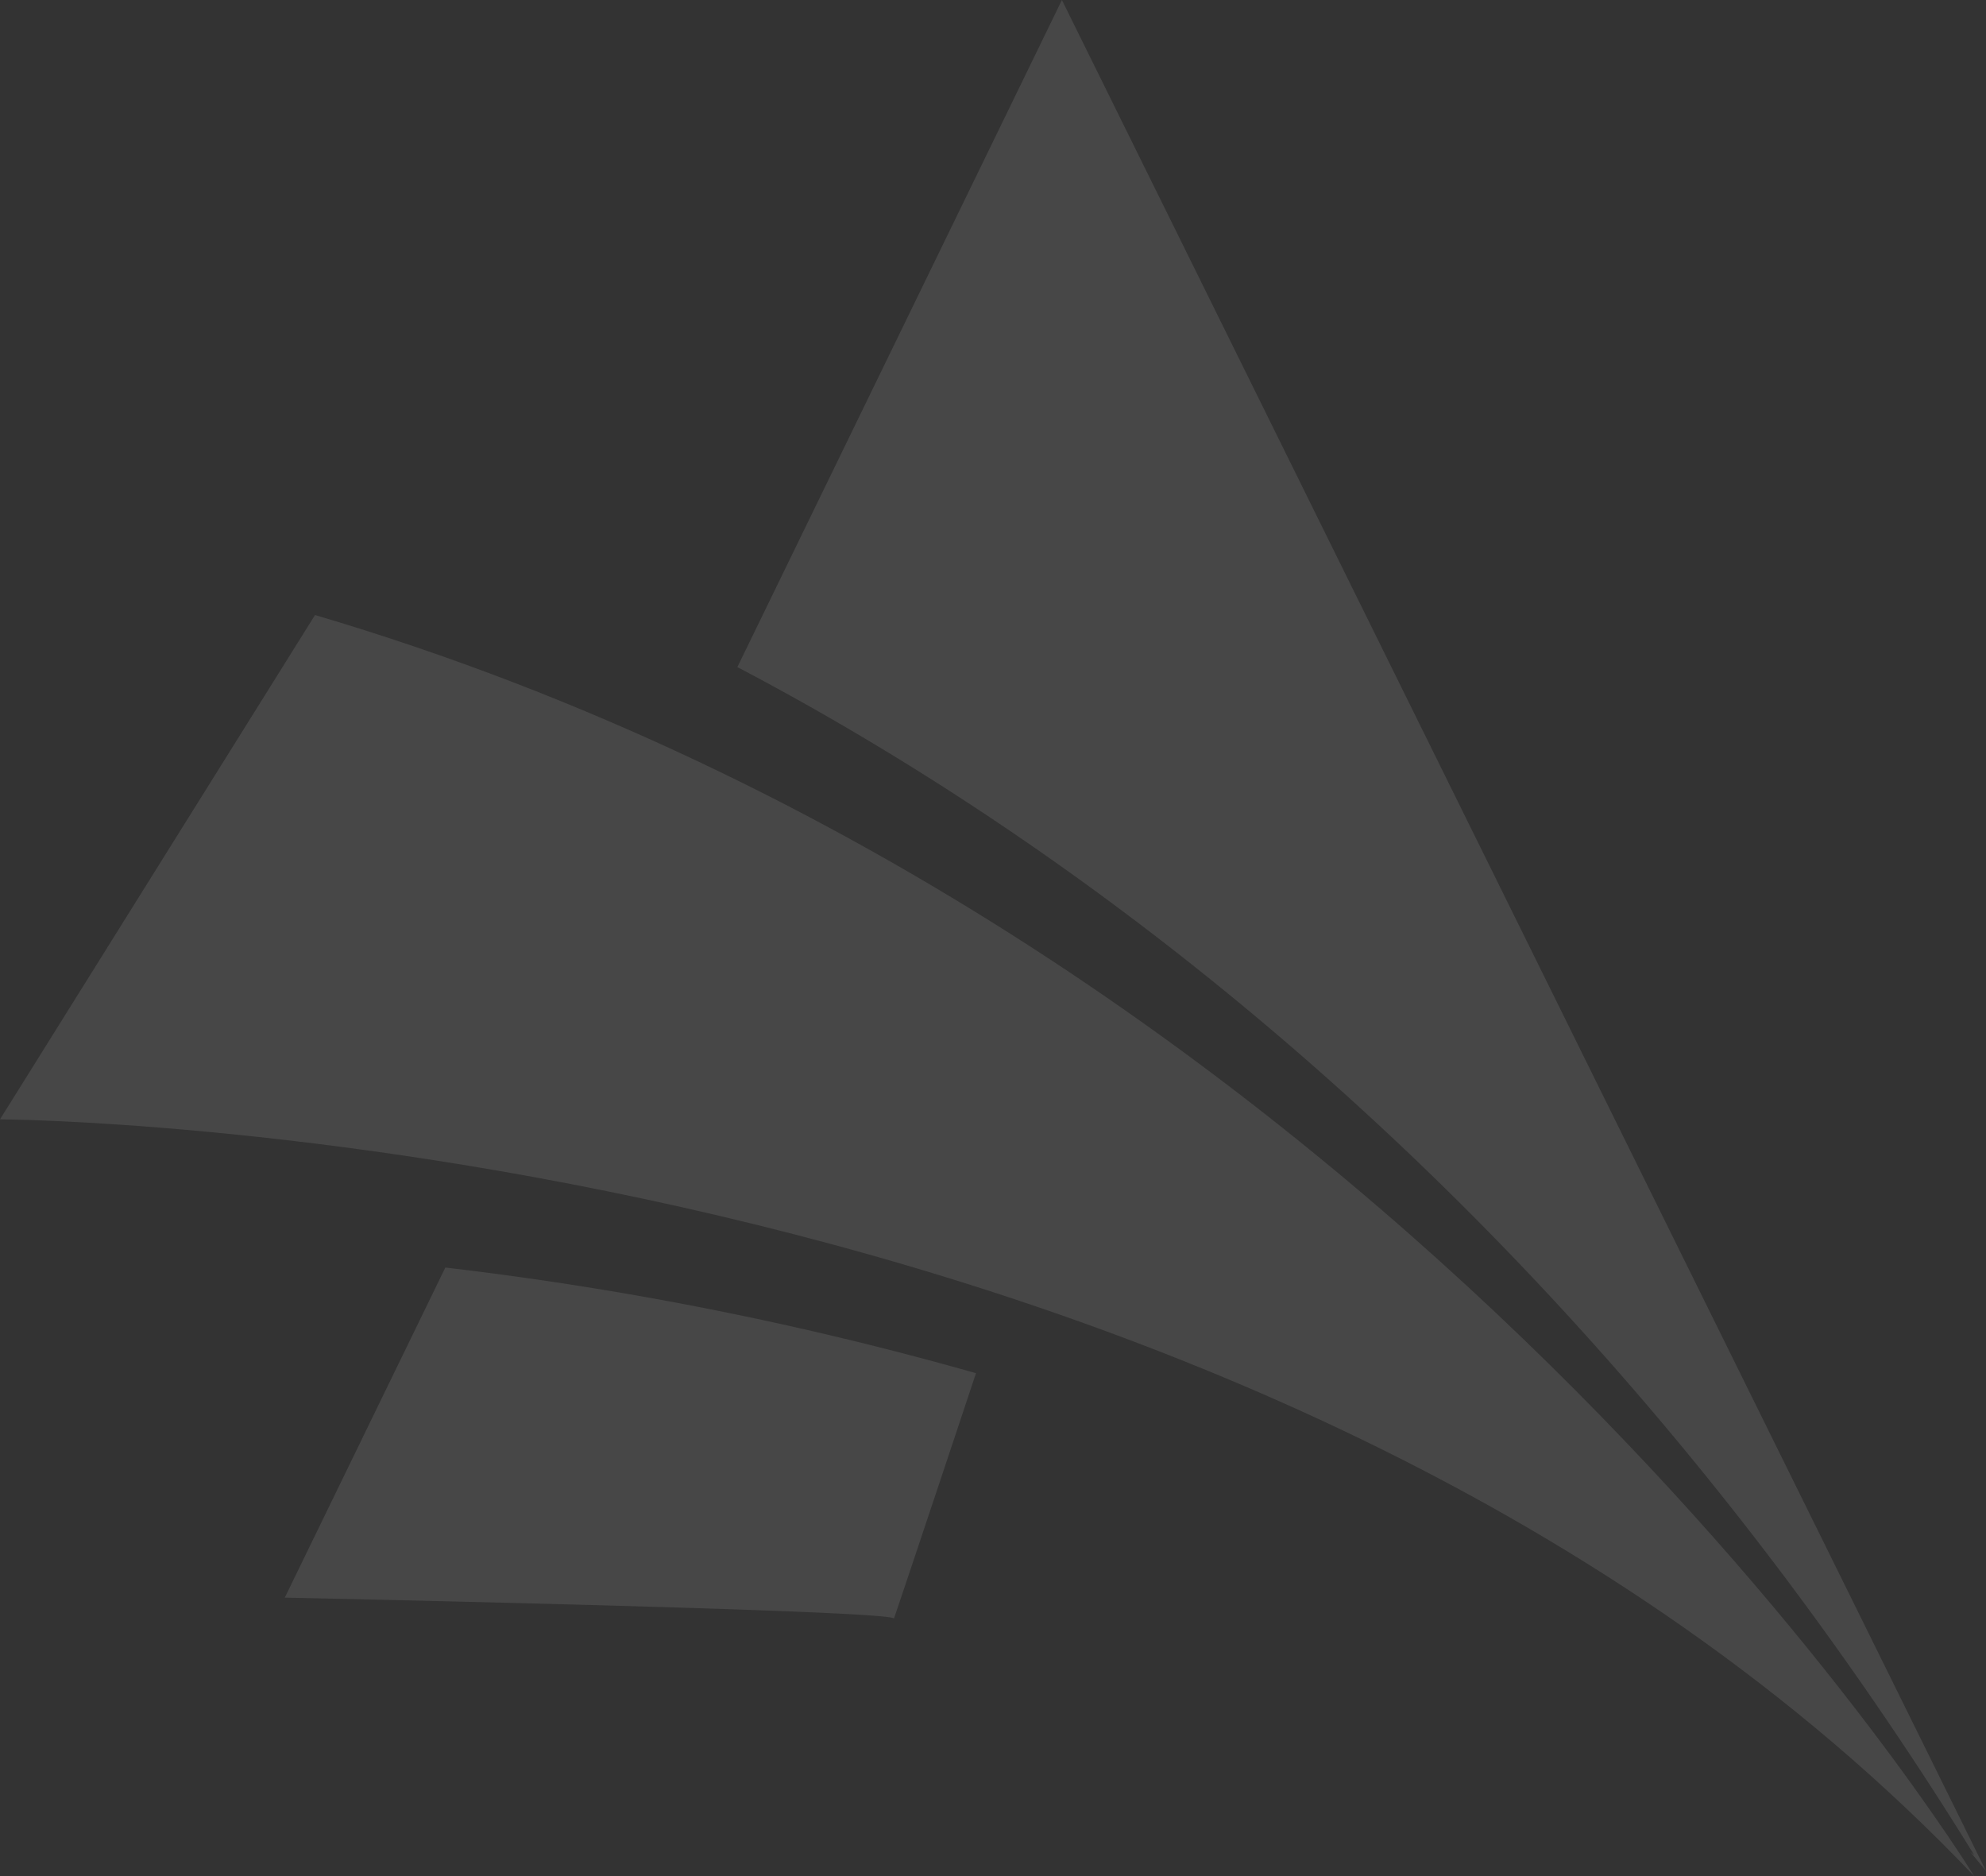
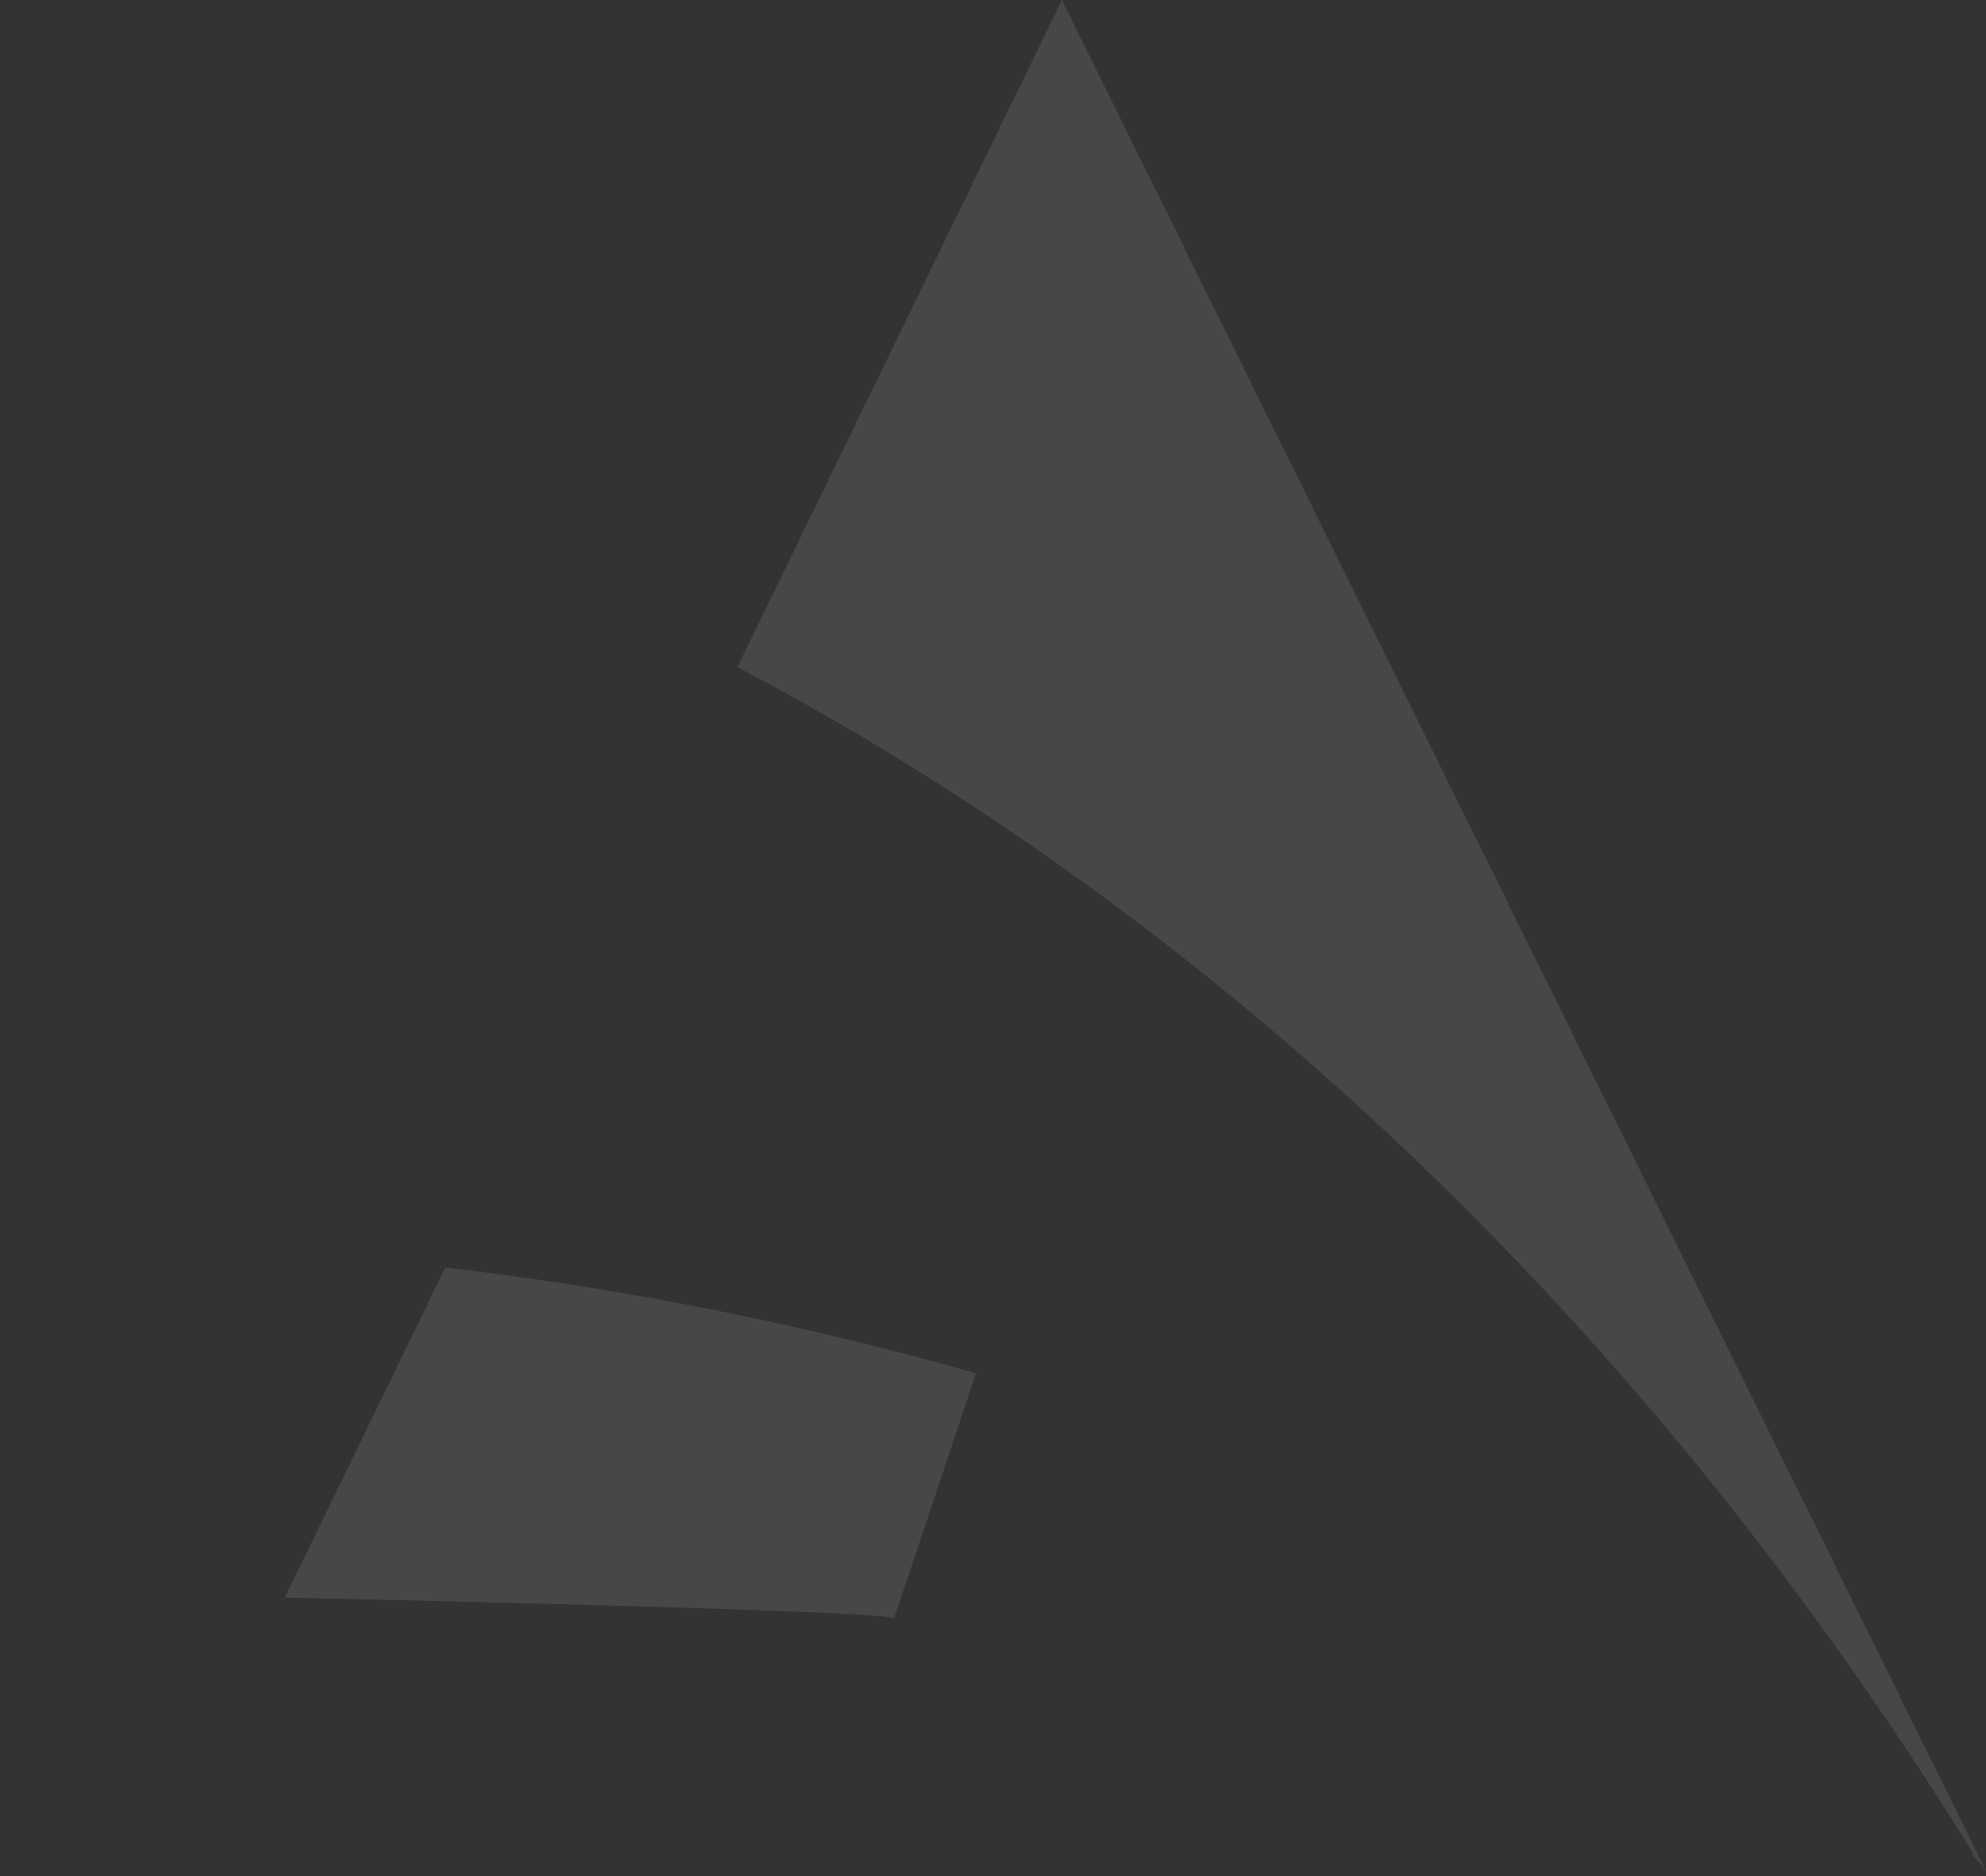
<svg xmlns="http://www.w3.org/2000/svg" viewBox="0 0 235.78 222.69">
  <rect x="0" y="0" width="235.78" height="222.69" fill="#333333" stroke="none" />
  <defs>
    <style>.cls-1{opacity:0.1;}.cls-2{fill:#fff;fill-rule:evenodd;}</style>
  </defs>
  <title>bg-arnold-logo</title>
  <g id="Layer_2" data-name="Layer 2">
    <g id="Layer_1-2" data-name="Layer 1">
      <g class="cls-1">
        <path class="cls-2" d="M33.81,189.63s72.54,1.5,72.31,2.49c-.1.4,4.38-13,9.75-29.13a401.77,401.77,0,0,0-63-12.54Zm200.13,30.21,1.84,2.23L126.07,0,87.54,79.18c39.57,20.77,98.21,62.34,146.84,141Z" />
-         <path class="cls-2" d="M37.4,73,0,132.86s149.51.57,234.38,89.83C234.38,222.69,165.87,110.92,37.4,73Z" />
      </g>
    </g>
  </g>
</svg>